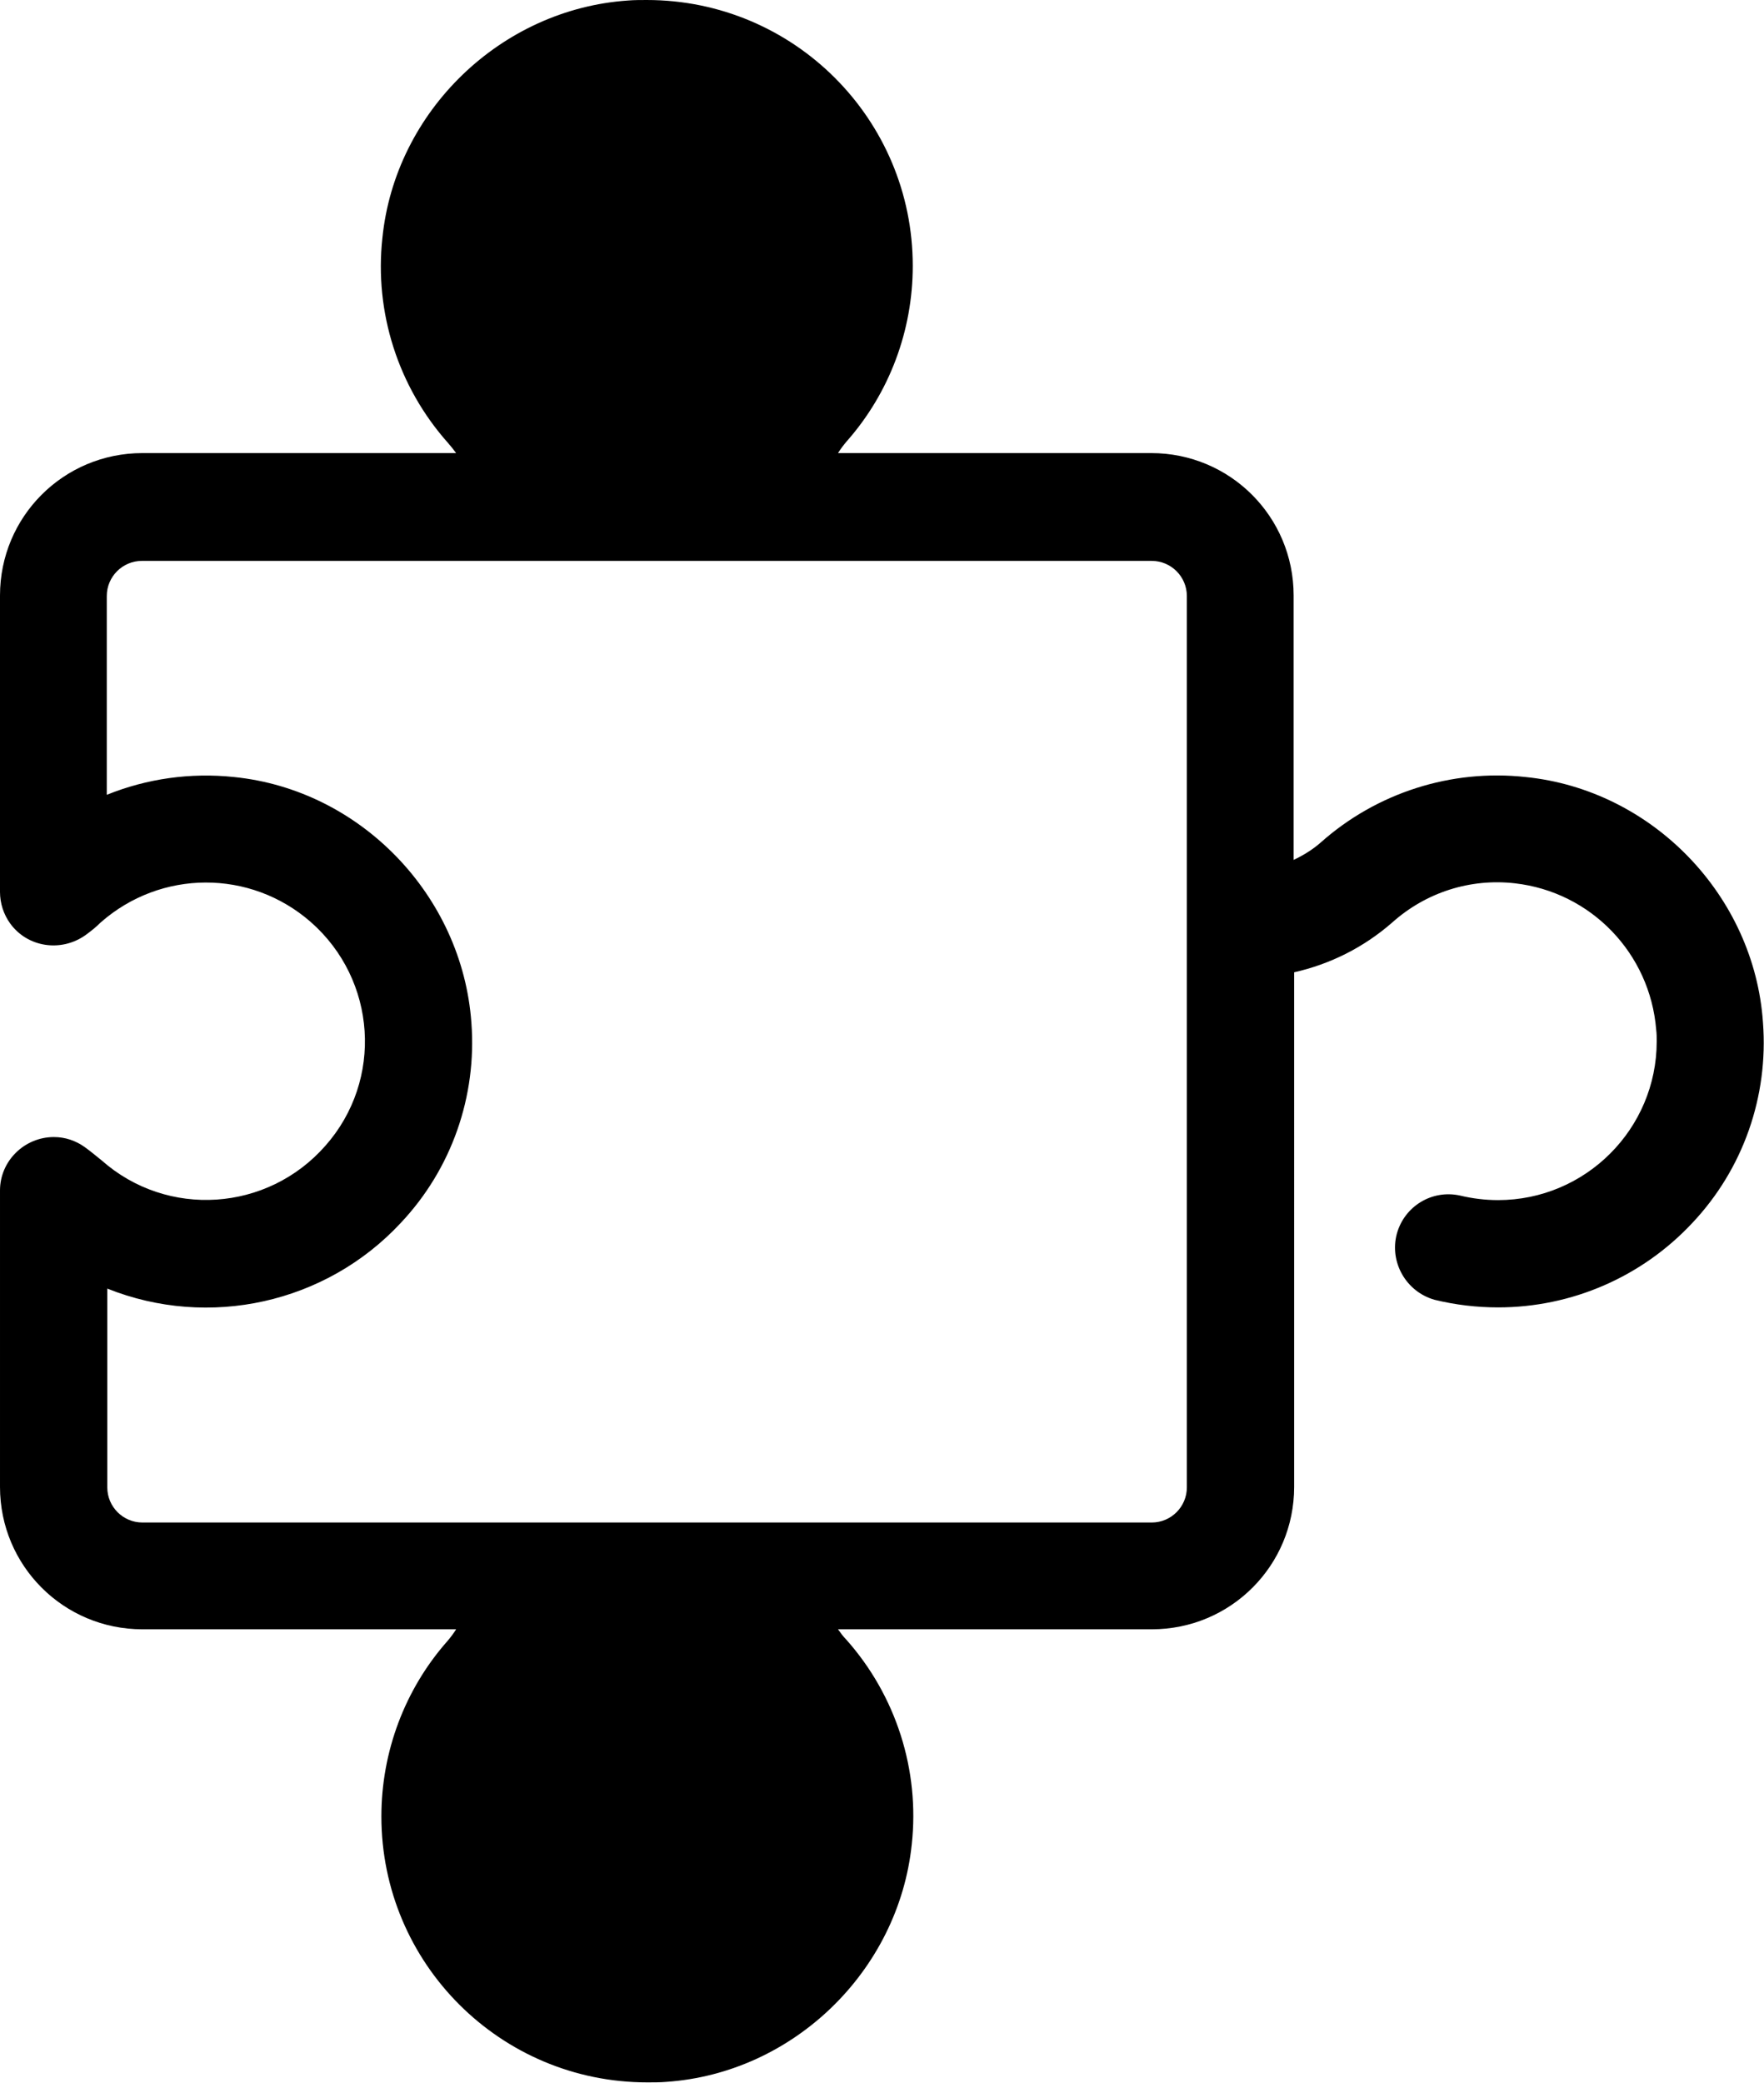
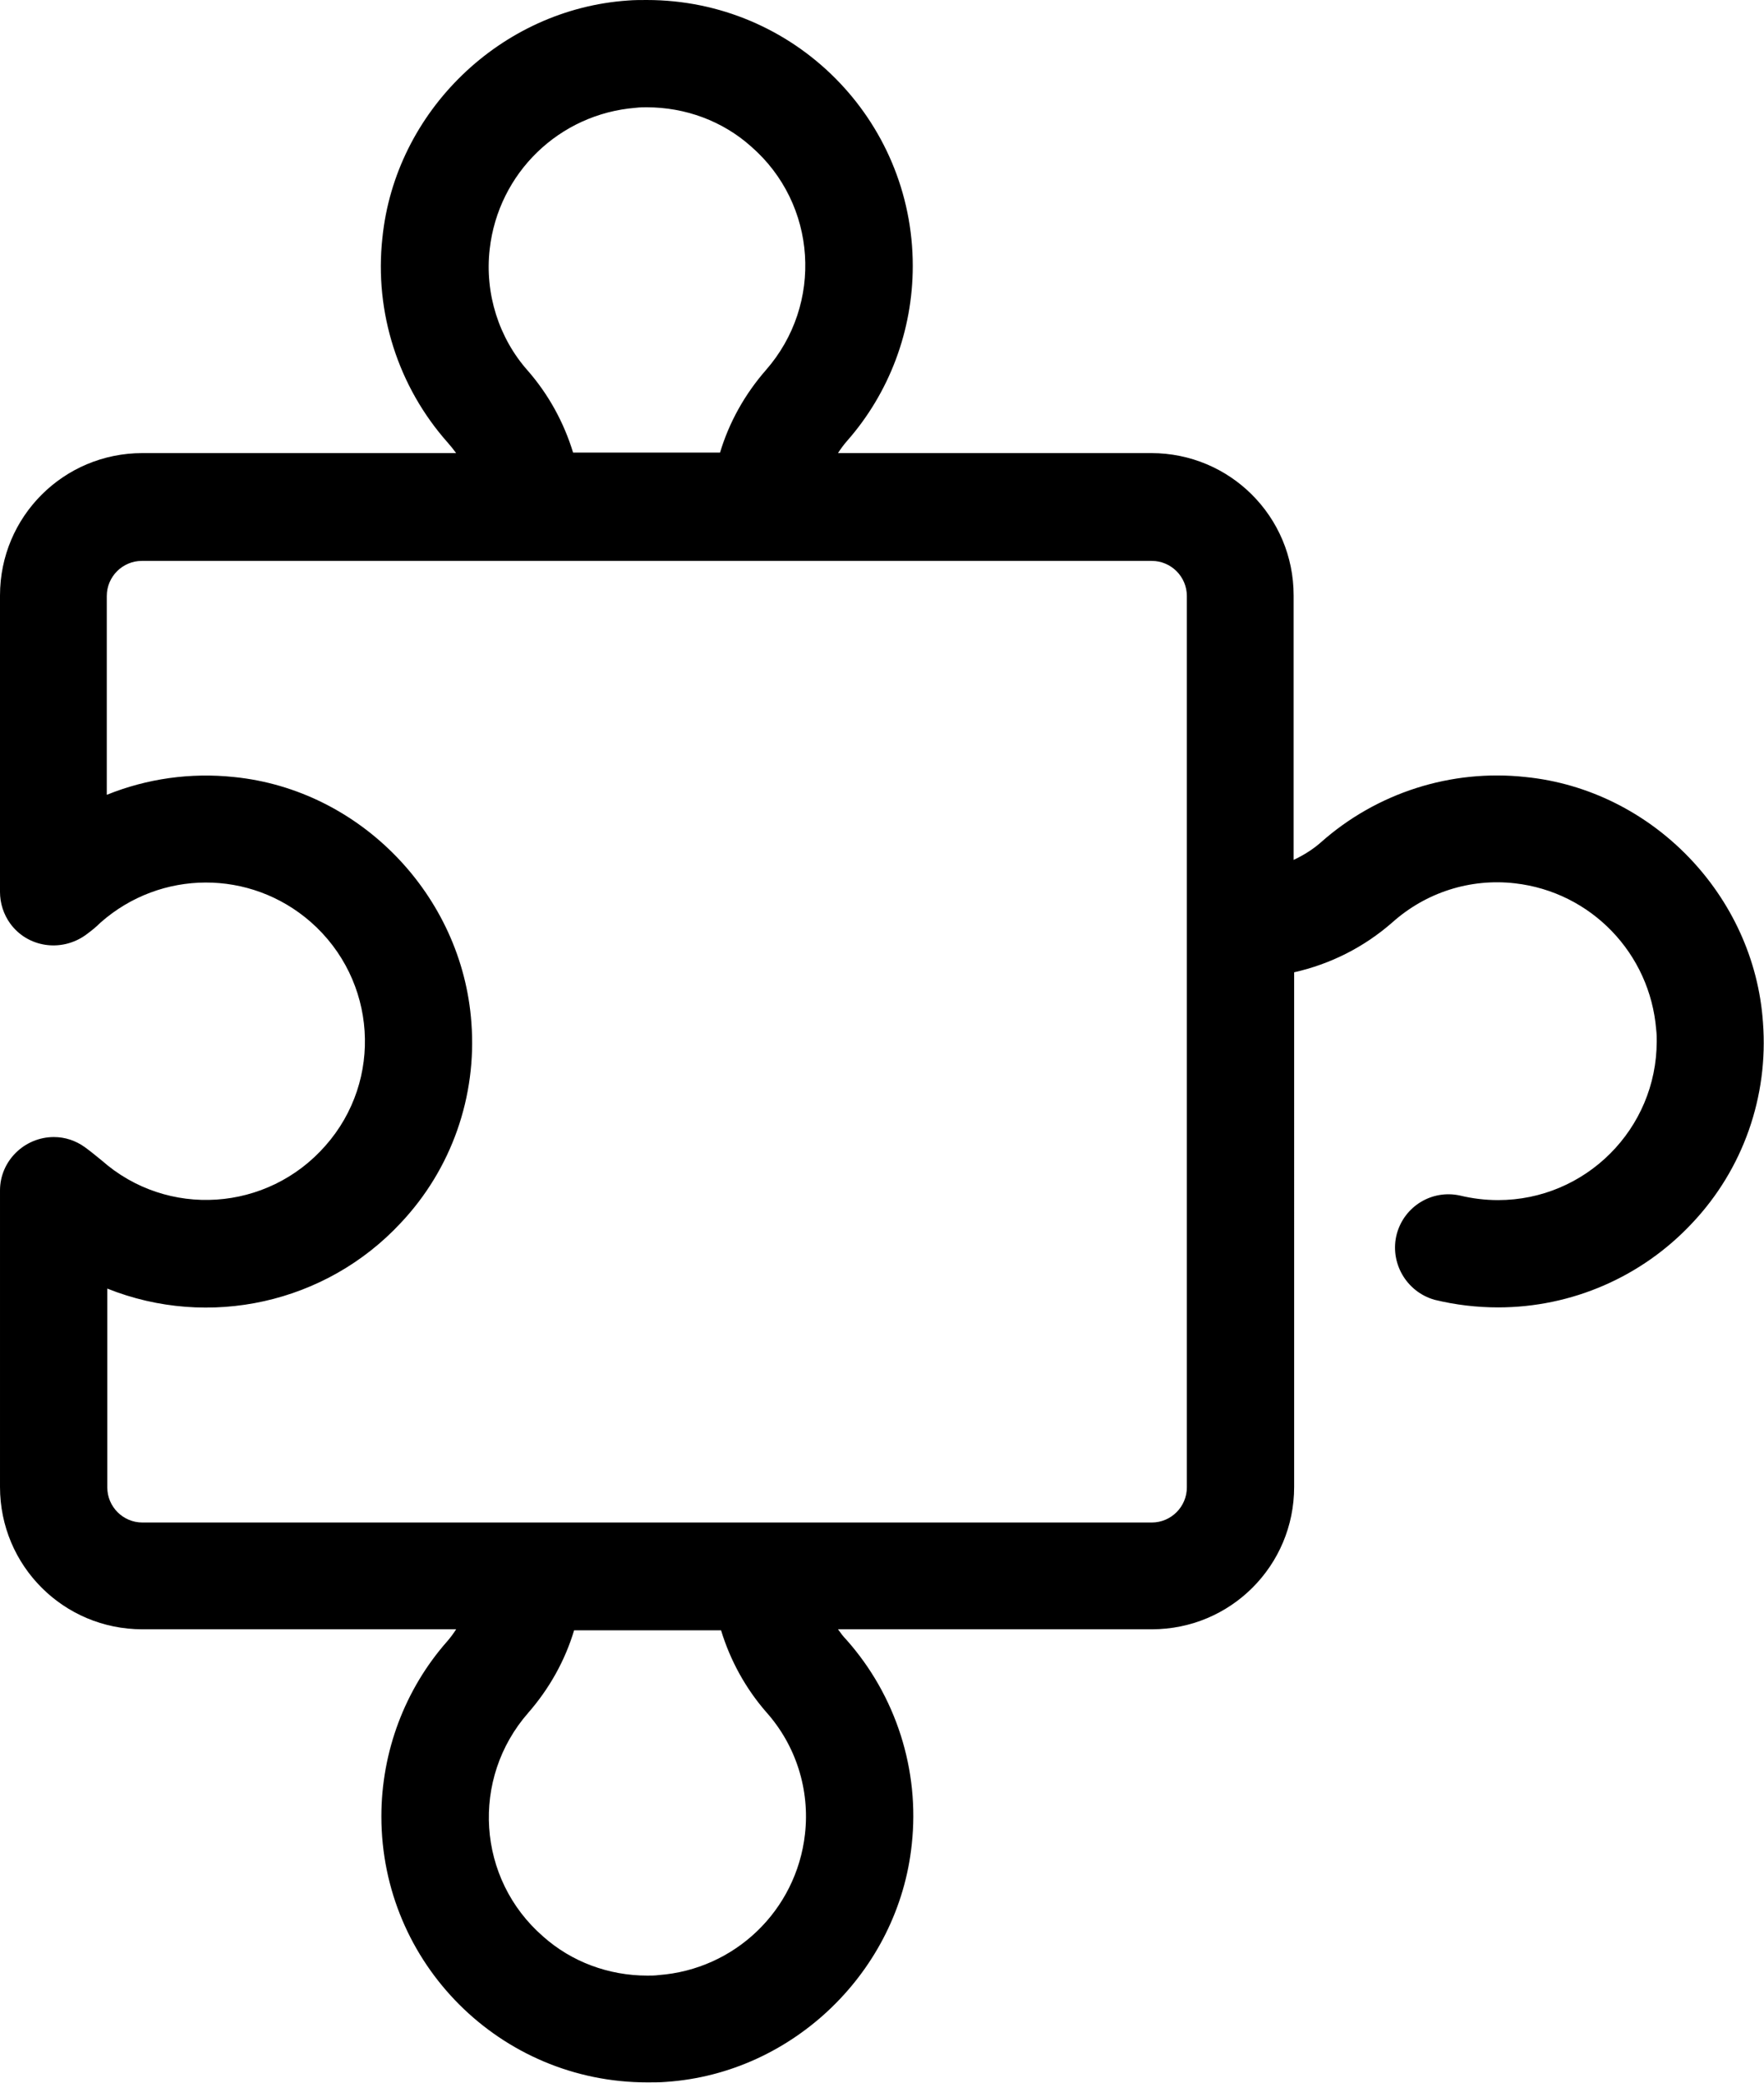
<svg xmlns="http://www.w3.org/2000/svg" viewBox="0 0 346.9 409.6">
-   <path class="svg-fill" d="M130.2 398.9c23-1.6 40.3-21.6 38.7-44.6-.7-9.2-4.3-17.9-10.4-24.8-4.8-5.5-7.6-12.4-8.1-19.6H104c-.5 7.3-3.3 14.3-8.1 19.8-15.2 17.4-13.4 43.7 3.9 58.9 8.4 7.4 19.3 11.1 30.4 10.3zm-5.9-388.2c-23 1.6-40.3 21.6-38.7 44.6.7 9.2 4.4 17.9 10.5 24.7 4.8 5.5 7.6 12.4 8 19.6h46.4c.5-7.3 3.3-14.3 8.1-19.8 15.2-17.4 13.4-43.8-4-58.9-8.3-7.3-19.2-11-30.3-10.2z" />
  <path class="svg-stroke" d="M346.7 201.1c-1.7-25-21.8-45.8-46.7-48.3-14.6-1.6-29.3 3.1-40.3 12.9-1.6 1.4-3.4 2.5-5.3 3.4v-52c0-15.5-12.5-28-28-28h-61.6c.5-.8 1.1-1.6 1.7-2.3 8.4-9.5 13-21.8 13-34.5 0-28.9-23.4-52.3-52.3-52.3-1.2 0-2.5 0-3.7.1-25 1.7-45.8 21.8-48.3 46.7-1.6 14.6 3.1 29.3 12.9 40.3.6.7 1.1 1.3 1.6 2H28c-15.5 0-28 12.5-28 28v58.3c0 2.2.7 4.4 2 6.2 3.4 4.7 10 5.7 14.8 2.3 1.1-.8 2.1-1.6 3-2.5 11.8-10.4 29.4-10.5 41.3-.1 13 11.4 14.3 31.1 2.9 44-11.4 13-31.1 14.3-44 2.9-1.1-.9-2.2-1.8-3.3-2.6-1.8-1.3-3.9-2-6.1-2-5.8 0-10.6 4.7-10.6 10.5v58.3c0 15.5 12.5 28 28 28h61.7c-.5.8-1.1 1.6-1.7 2.3-8.4 9.5-13 21.8-13 34.5 0 28.9 23.4 52.3 52.3 52.3 1.2 0 2.5 0 3.7-.1 25-1.7 45.7-21.8 48.3-46.7 1.6-14.6-3.1-29.3-12.9-40.3-.6-.6-1.1-1.3-1.6-2h61.7c15.5 0 28-12.5 28-28V191.2c7.1-1.6 13.7-4.9 19.3-9.8 6.6-5.9 15.3-8.7 24.1-7.7 15 1.7 26.6 13.8 27.8 28.8.1.8.1 1.5.1 2.3 0 17.2-14 31.2-31.2 31.2-2.5 0-5-.3-7.5-.9-5.5-1.2-10.9 2.1-12.4 7.5-1.5 5.6 1.8 11.4 7.4 13 4.1 1 8.3 1.5 12.5 1.5 14.5 0 28.3-6 38.2-16.6 10-10.6 15-24.9 13.9-39.4zM96.3 49C98 34 110 22.4 125 21.2c.8-.1 1.5-.1 2.2-.1 7.6 0 14.9 2.7 20.5 7.7 13 11.3 14.3 31 2.9 44-4.1 4.7-7.2 10.2-9 16.2h-28.9c-1.8-5.9-4.8-11.4-8.9-16.1-5.7-6.4-8.5-15.2-7.5-23.9zm62 311.7c-1.7 15-13.8 26.6-28.8 27.7-.7.1-1.5.1-2.2.1-7.6 0-14.9-2.7-20.5-7.7-13-11.3-14.3-31-2.9-44 4.1-4.7 7.2-10.2 9-16.2h28.9c1.8 5.9 4.8 11.4 8.9 16.1 5.8 6.5 8.6 15.2 7.6 24zm75.1-68.2c0 3.8-3.1 6.9-6.9 6.9H28c-3.8 0-6.9-3.1-6.9-6.9v-39.1c20 8 43 2.9 57.7-12.9 10-10.6 15-24.9 13.9-39.4-1.8-25-21.8-45.8-46.7-48.3-8.5-.9-17.1.3-25 3.5v-39.1c0-3.8 3.1-6.9 6.9-6.9h198.6c3.8 0 6.9 3.1 6.9 6.9v175.3z" />
</svg>